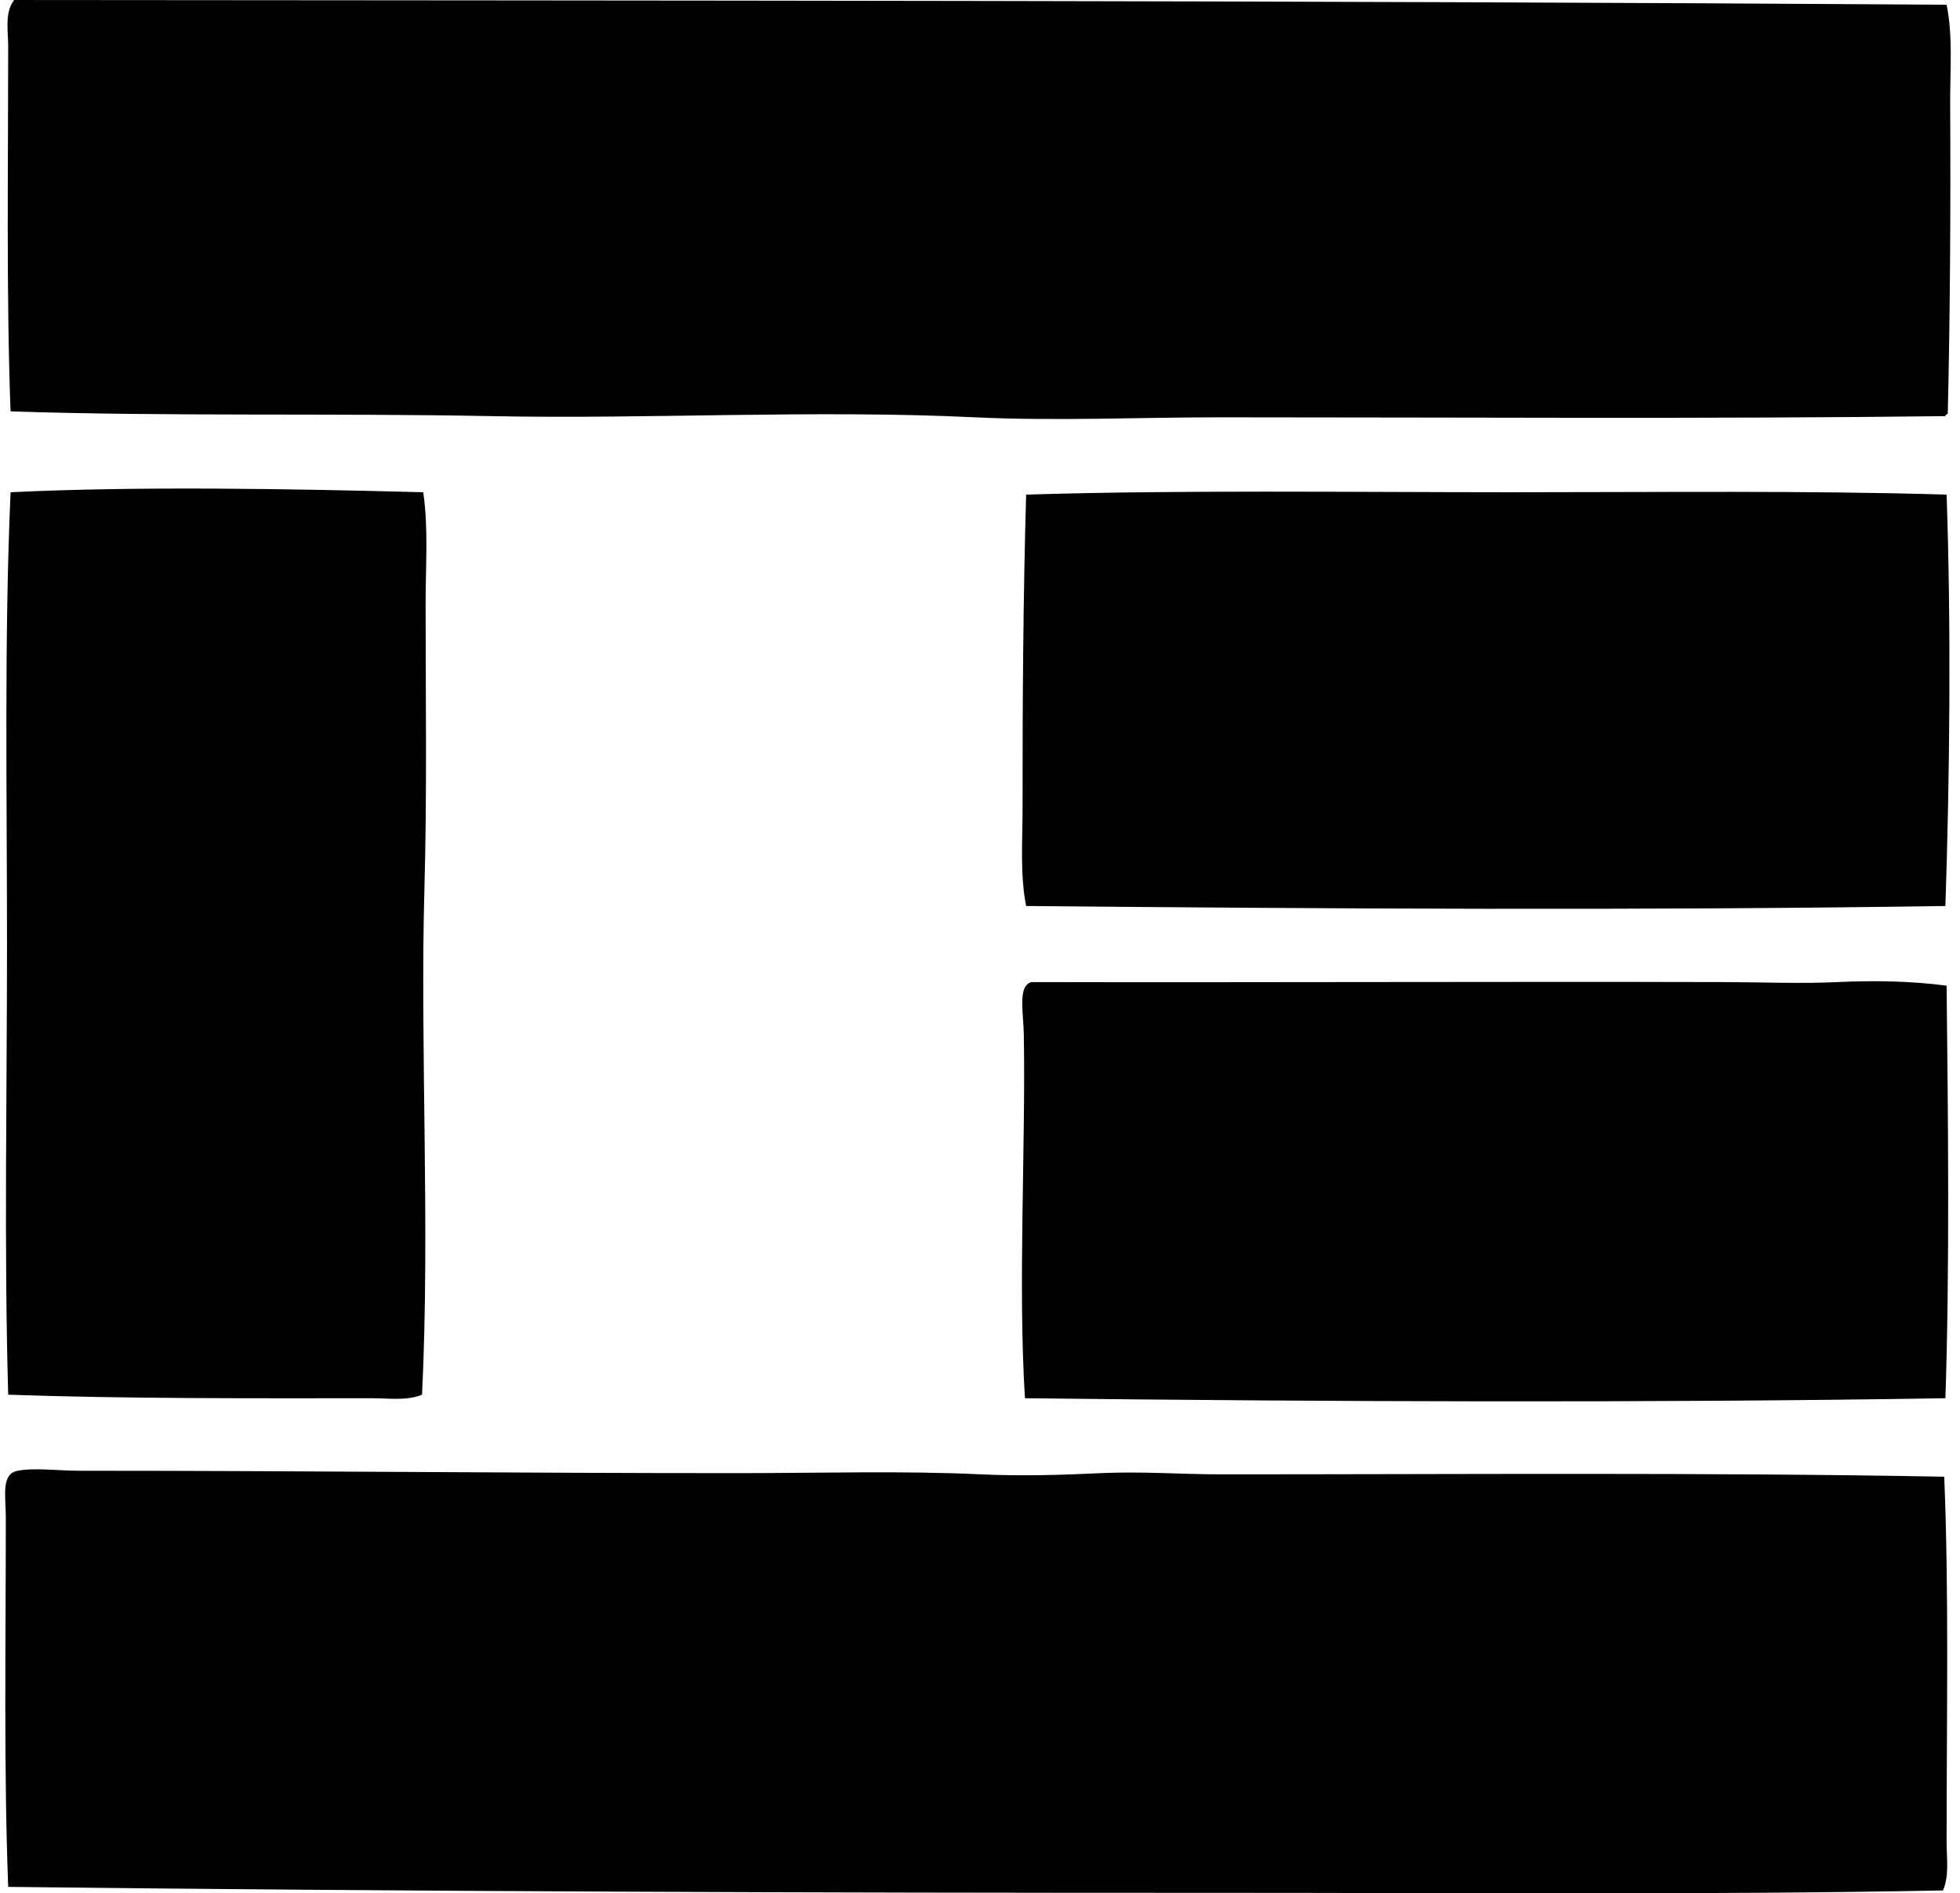
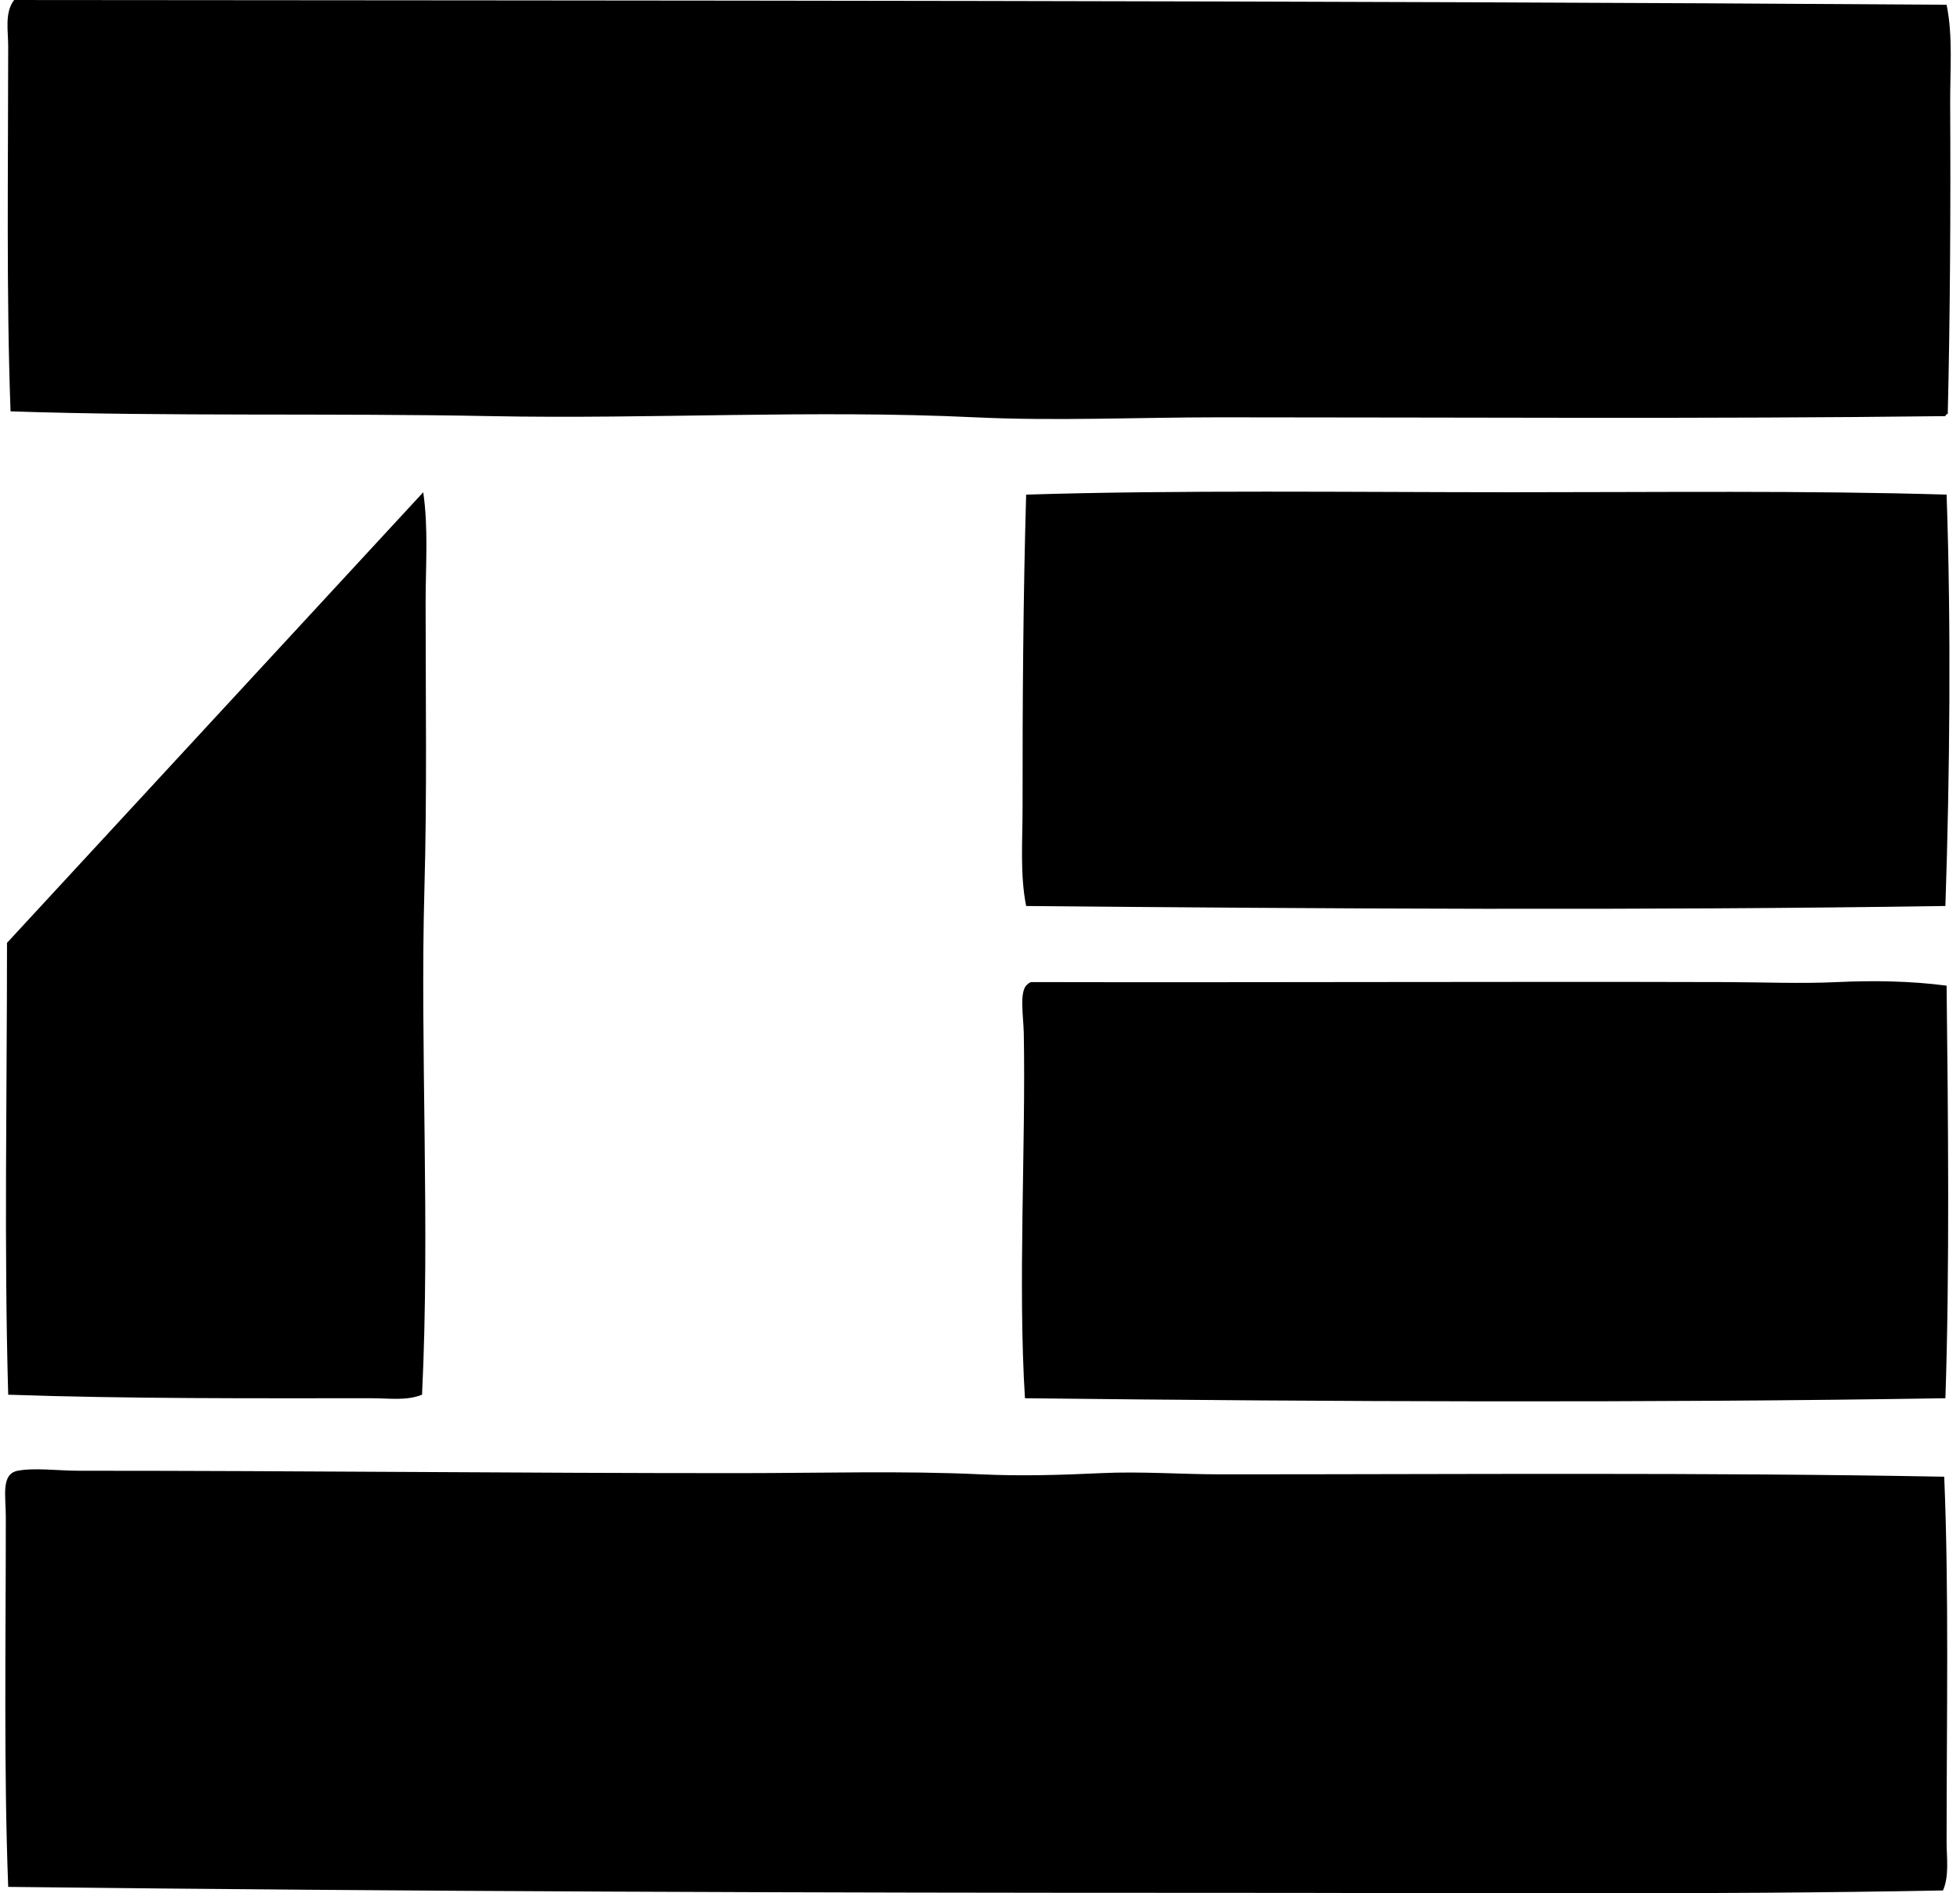
<svg xmlns="http://www.w3.org/2000/svg" width="207" height="200" fill="none" viewBox="0 0 207 200">
-   <path fill="#000" fill-rule="evenodd" d="M205.585.501c.684 3.328.357 6.908.377 10.55.057 10.775-.005 22.434-.255 32.654-.112.055-.224.113-.252.252-25.109.307-50.869.125-76.612.125-8.64 0-17.324.407-25.872 0-17.127-.816-34.194.207-51.116-.125-16.96-.334-33.895.053-50.74-.504C.661 31.31.865 17.668.865 4.9c0-1.666-.393-3.587.63-4.899 67.679.065 136.88.04 204.09.501ZM44.698 51.997c.556 3.792.252 7.713.252 11.682 0 10.12.152 20.2-.125 30.143-.474 16.954.614 35.613-.252 53.503-1.644.664-3.49.374-5.275.374-12.804.003-25.89.063-38.432-.374C.424 131.787.74 115.71.74 99.596c0-15.994-.302-32.18.377-47.599 13.527-.653 29.436-.37 43.58 0Zm160.887.249c.484 13.974.339 29.544-.127 43.456-32.436.496-65.801.287-97.084 0-.666-3.343-.372-6.925-.377-10.55-.015-10.613.067-22.357.377-32.904 16.094-.5 34.136-.254 51.241-.251 15.682.002 31.111-.193 45.97.249Zm0 51.872c.157 13.66.332 30.113-.127 43.581-31.393.506-65.031.369-97.209 0-.756-11.924.097-26.903-.125-38.557-.035-1.794-.514-4.488.377-5.149.092-.117.229-.189.377-.252 24.261.053 49.305-.067 73.346 0 3.982.01 7.9.183 11.807 0 3.851-.182 7.807-.117 11.554.377Zm-.252 51.87c.507 12.12.252 25.398.252 38.556 0 1.736.294 3.557-.377 5.149-25.084.481-50.667.249-76.612.252-42.834.005-85.058-.14-127.73-.629-.474-12.502-.25-25.503-.252-39.058 0-2.262-.527-4.557 1.254-4.899 1.796-.344 4.233 0 6.53 0 23.74-.002 46.353.259 69.706.252 8.638-.003 17.281-.262 25.496.127 4.175.197 8.473.075 12.684-.127 4.195-.2 8.493.127 12.684.127 25.107.003 51.189-.217 76.365.25Z" clip-rule="evenodd" />
+   <path fill="#000" fill-rule="evenodd" d="M205.585.501c.684 3.328.357 6.908.377 10.55.057 10.775-.005 22.434-.255 32.654-.112.055-.224.113-.252.252-25.109.307-50.869.125-76.612.125-8.64 0-17.324.407-25.872 0-17.127-.816-34.194.207-51.116-.125-16.96-.334-33.895.053-50.74-.504C.661 31.31.865 17.668.865 4.9c0-1.666-.393-3.587.63-4.899 67.679.065 136.88.04 204.09.501ZM44.698 51.997c.556 3.792.252 7.713.252 11.682 0 10.12.152 20.2-.125 30.143-.474 16.954.614 35.613-.252 53.503-1.644.664-3.49.374-5.275.374-12.804.003-25.89.063-38.432-.374C.424 131.787.74 115.71.74 99.596Zm160.887.249c.484 13.974.339 29.544-.127 43.456-32.436.496-65.801.287-97.084 0-.666-3.343-.372-6.925-.377-10.55-.015-10.613.067-22.357.377-32.904 16.094-.5 34.136-.254 51.241-.251 15.682.002 31.111-.193 45.97.249Zm0 51.872c.157 13.66.332 30.113-.127 43.581-31.393.506-65.031.369-97.209 0-.756-11.924.097-26.903-.125-38.557-.035-1.794-.514-4.488.377-5.149.092-.117.229-.189.377-.252 24.261.053 49.305-.067 73.346 0 3.982.01 7.9.183 11.807 0 3.851-.182 7.807-.117 11.554.377Zm-.252 51.87c.507 12.12.252 25.398.252 38.556 0 1.736.294 3.557-.377 5.149-25.084.481-50.667.249-76.612.252-42.834.005-85.058-.14-127.73-.629-.474-12.502-.25-25.503-.252-39.058 0-2.262-.527-4.557 1.254-4.899 1.796-.344 4.233 0 6.53 0 23.74-.002 46.353.259 69.706.252 8.638-.003 17.281-.262 25.496.127 4.175.197 8.473.075 12.684-.127 4.195-.2 8.493.127 12.684.127 25.107.003 51.189-.217 76.365.25Z" clip-rule="evenodd" />
</svg>